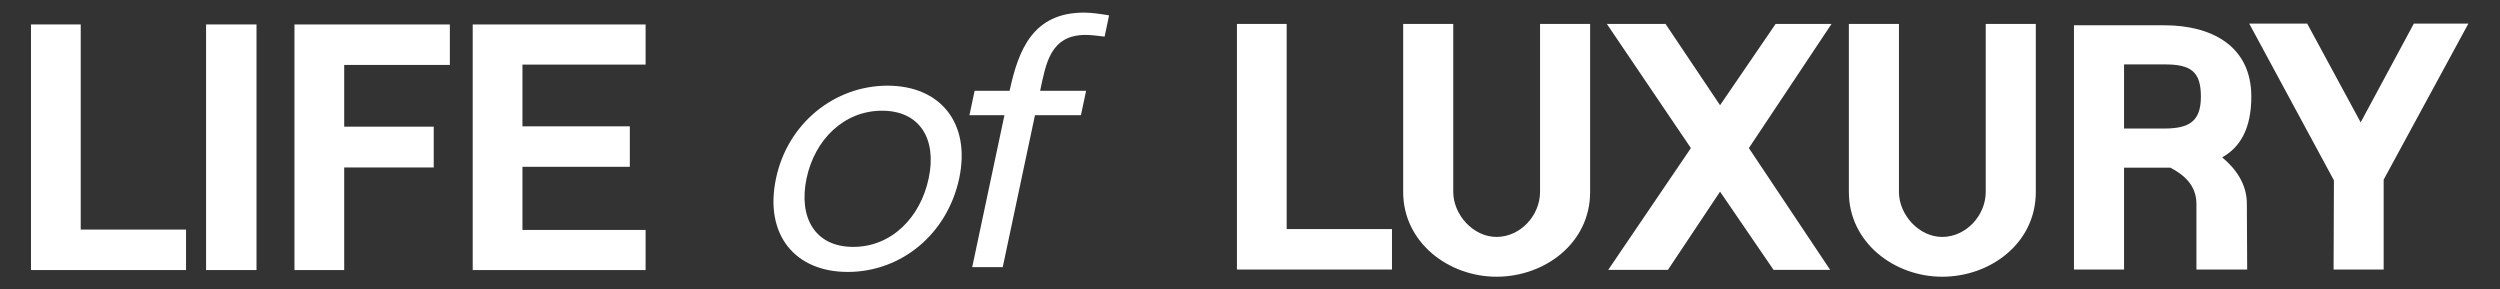
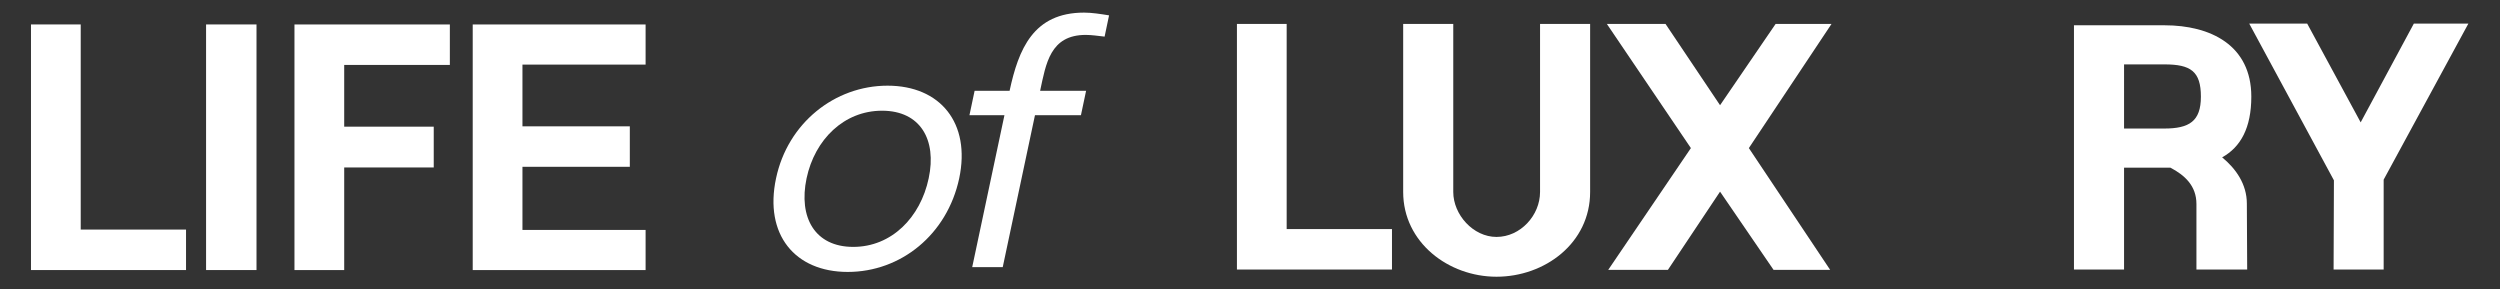
<svg xmlns="http://www.w3.org/2000/svg" xmlns:ns1="http://sodipodi.sourceforge.net/DTD/sodipodi-0.dtd" xmlns:ns2="http://www.inkscape.org/namespaces/inkscape" version="1.1" id="svg2" width="1613.333" height="186.667" viewBox="0 0 1613.333 186.667" ns1:docname="GORDON_HeadlineGraphic_Horizontal_White.eps">
  <rect x="0" y="0" width="1613.333" height="186.667" fill="#333333" stroke="none" />
  <defs id="defs6" />
  <g id="g8" ns2:groupmode="layer" ns2:label="ink_ext_XXXXXX" transform="matrix(1.333,0,0,-1.333,0,186.667)">
    <g id="g10" transform="scale(0.1)">
      <path d="M 150,1282.02 H 390.781 V 288.949 H 900.609 V 92.988 H 150 V 1282.02" style="fill:#ffffff;fill-opacity:1;fill-rule:nonzero;stroke:none" id="path12" />
      <path d="M 997.676,1282.02 H 1241.79 V 92.988 H 997.676 V 1282.02" style="fill:#ffffff;fill-opacity:1;fill-rule:nonzero;stroke:none" id="path14" />
      <path d="m 1425.57,1282.02 h 752.28 v -195.97 h -511.5 V 787.145 h 433.44 V 589.523 H 1666.35 V 92.988 H 1425.57 V 1282.02" style="fill:#ffffff;fill-opacity:1;fill-rule:nonzero;stroke:none" id="path16" />
      <path d="m 2288.52,1282.02 h 836.96 v -194.3 H 2529.3 V 788.797 h 519.79 V 592.848 H 2529.3 V 287.289 h 596.18 V 92.988 H 2288.52 V 1282.02" style="fill:#ffffff;fill-opacity:1;fill-rule:nonzero;stroke:none" id="path18" />
      <path d="m 4495.99,537.219 c 39.86,185.996 -39.85,327.152 -225.83,327.152 -184.34,0 -325.49,-139.5 -365.35,-327.152 -39.87,-189.309 39.86,-332.117 225.85,-332.117 185.98,0 325.48,142.808 365.33,332.117 z m -738.97,0 c 56.46,267.367 283.95,448.375 539.69,448.375 255.74,0 403.55,-181.008 347.09,-448.375 -58.13,-272.34 -282.32,-453.36 -539.72,-453.36 -255.74,0 -405.19,181.02 -347.06,453.36" style="fill:#ffffff;fill-opacity:1;fill-rule:nonzero;stroke:none" id="path20" />
      <path d="m 4862.73,842.781 h -169.38 l 24.9,117.907 h 169.39 c 43.18,200.942 114.59,378.622 360.35,378.622 38.2,0 79.71,-6.64 121.24,-13.29 l -21.6,-102.95 c -31.55,3.32 -61.44,8.29 -91.33,8.29 -172.69,0 -192.63,-139.48 -220.87,-270.672 h 222.54 l -24.91,-117.907 h -222.54 l -156.1,-735.66 h -147.79 l 156.1,735.66" style="fill:#ffffff;fill-opacity:1;fill-rule:nonzero;stroke:none" id="path22" />
      <path d="m 5988.26,1284.59 h 240.78 V 291.512 h 509.83 V 95.559 H 5988.26 V 1284.59" style="fill:#ffffff;fill-opacity:1;fill-rule:nonzero;stroke:none" id="path24" />
      <path d="M 7035.56,1284.59 V 470.867 c 0,-109.605 96.32,-217.539 209.22,-217.539 116.26,0 210.92,104.613 210.92,217.539 v 813.723 h 242.45 V 470.867 c 0,-247.437 -219.2,-410.176 -453.37,-410.176 -232.49,0 -451.7,166.059 -451.7,410.176 v 813.723 h 242.48" style="fill:#ffffff;fill-opacity:1;fill-rule:nonzero;stroke:none" id="path26" />
      <path d="m 8185.95,683.43 -406.86,601.16 h 283.98 l 264.05,-393.574 269.03,393.574 h 270.66 L 8466.6,683.43 8860.17,93.91 h -274 L 8327.12,472.523 8074.7,93.91 H 7785.74 L 8185.95,683.43" style="fill:#ffffff;fill-opacity:1;fill-rule:nonzero;stroke:none" id="path28" />
-       <path d="M 9193.2,1284.59 V 470.867 c 0,-109.605 96.33,-217.539 209.23,-217.539 116.26,0 210.92,104.613 210.92,217.539 V 1284.59 H 9855.8 V 470.867 c 0,-247.437 -219.21,-410.176 -453.37,-410.176 -232.47,0 -451.68,166.059 -451.68,410.176 v 813.723 h 242.45" style="fill:#ffffff;fill-opacity:1;fill-rule:nonzero;stroke:none" id="path30" />
      <path d="m 10477.3,778.09 c 121.2,0 177.7,34.875 177.7,154.433 0,122.887 -49.9,156.097 -176.1,156.097 -3.3,0 -166,0 -195.9,0 V 778.09 Z m -436.8,499.85 h 438.4 c 222.6,0 420.2,-96.31 420.2,-345.417 0,-151.113 -51.5,-244.117 -141.2,-293.933 66.4,-54.797 119.6,-129.524 119.6,-224.184 l 1.6,-318.847 h -245.7 V 412.75 c 0,88.004 -56.5,139.488 -126.2,176.02 H 10283 V 95.559 h -242.5 V 1277.94" style="fill:#ffffff;fill-opacity:1;fill-rule:nonzero;stroke:none" id="path32" />
      <path d="m 11299,527.328 -410.1,758.912 h 280.6 l 259,-478.263 257.5,478.263 h 264 L 11539.8,530.652 V 95.559 h -242.4 l 1.6,431.769" style="fill:#ffffff;fill-opacity:1;fill-rule:nonzero;stroke:none" id="path34" />
    </g>
  </g>
</svg>